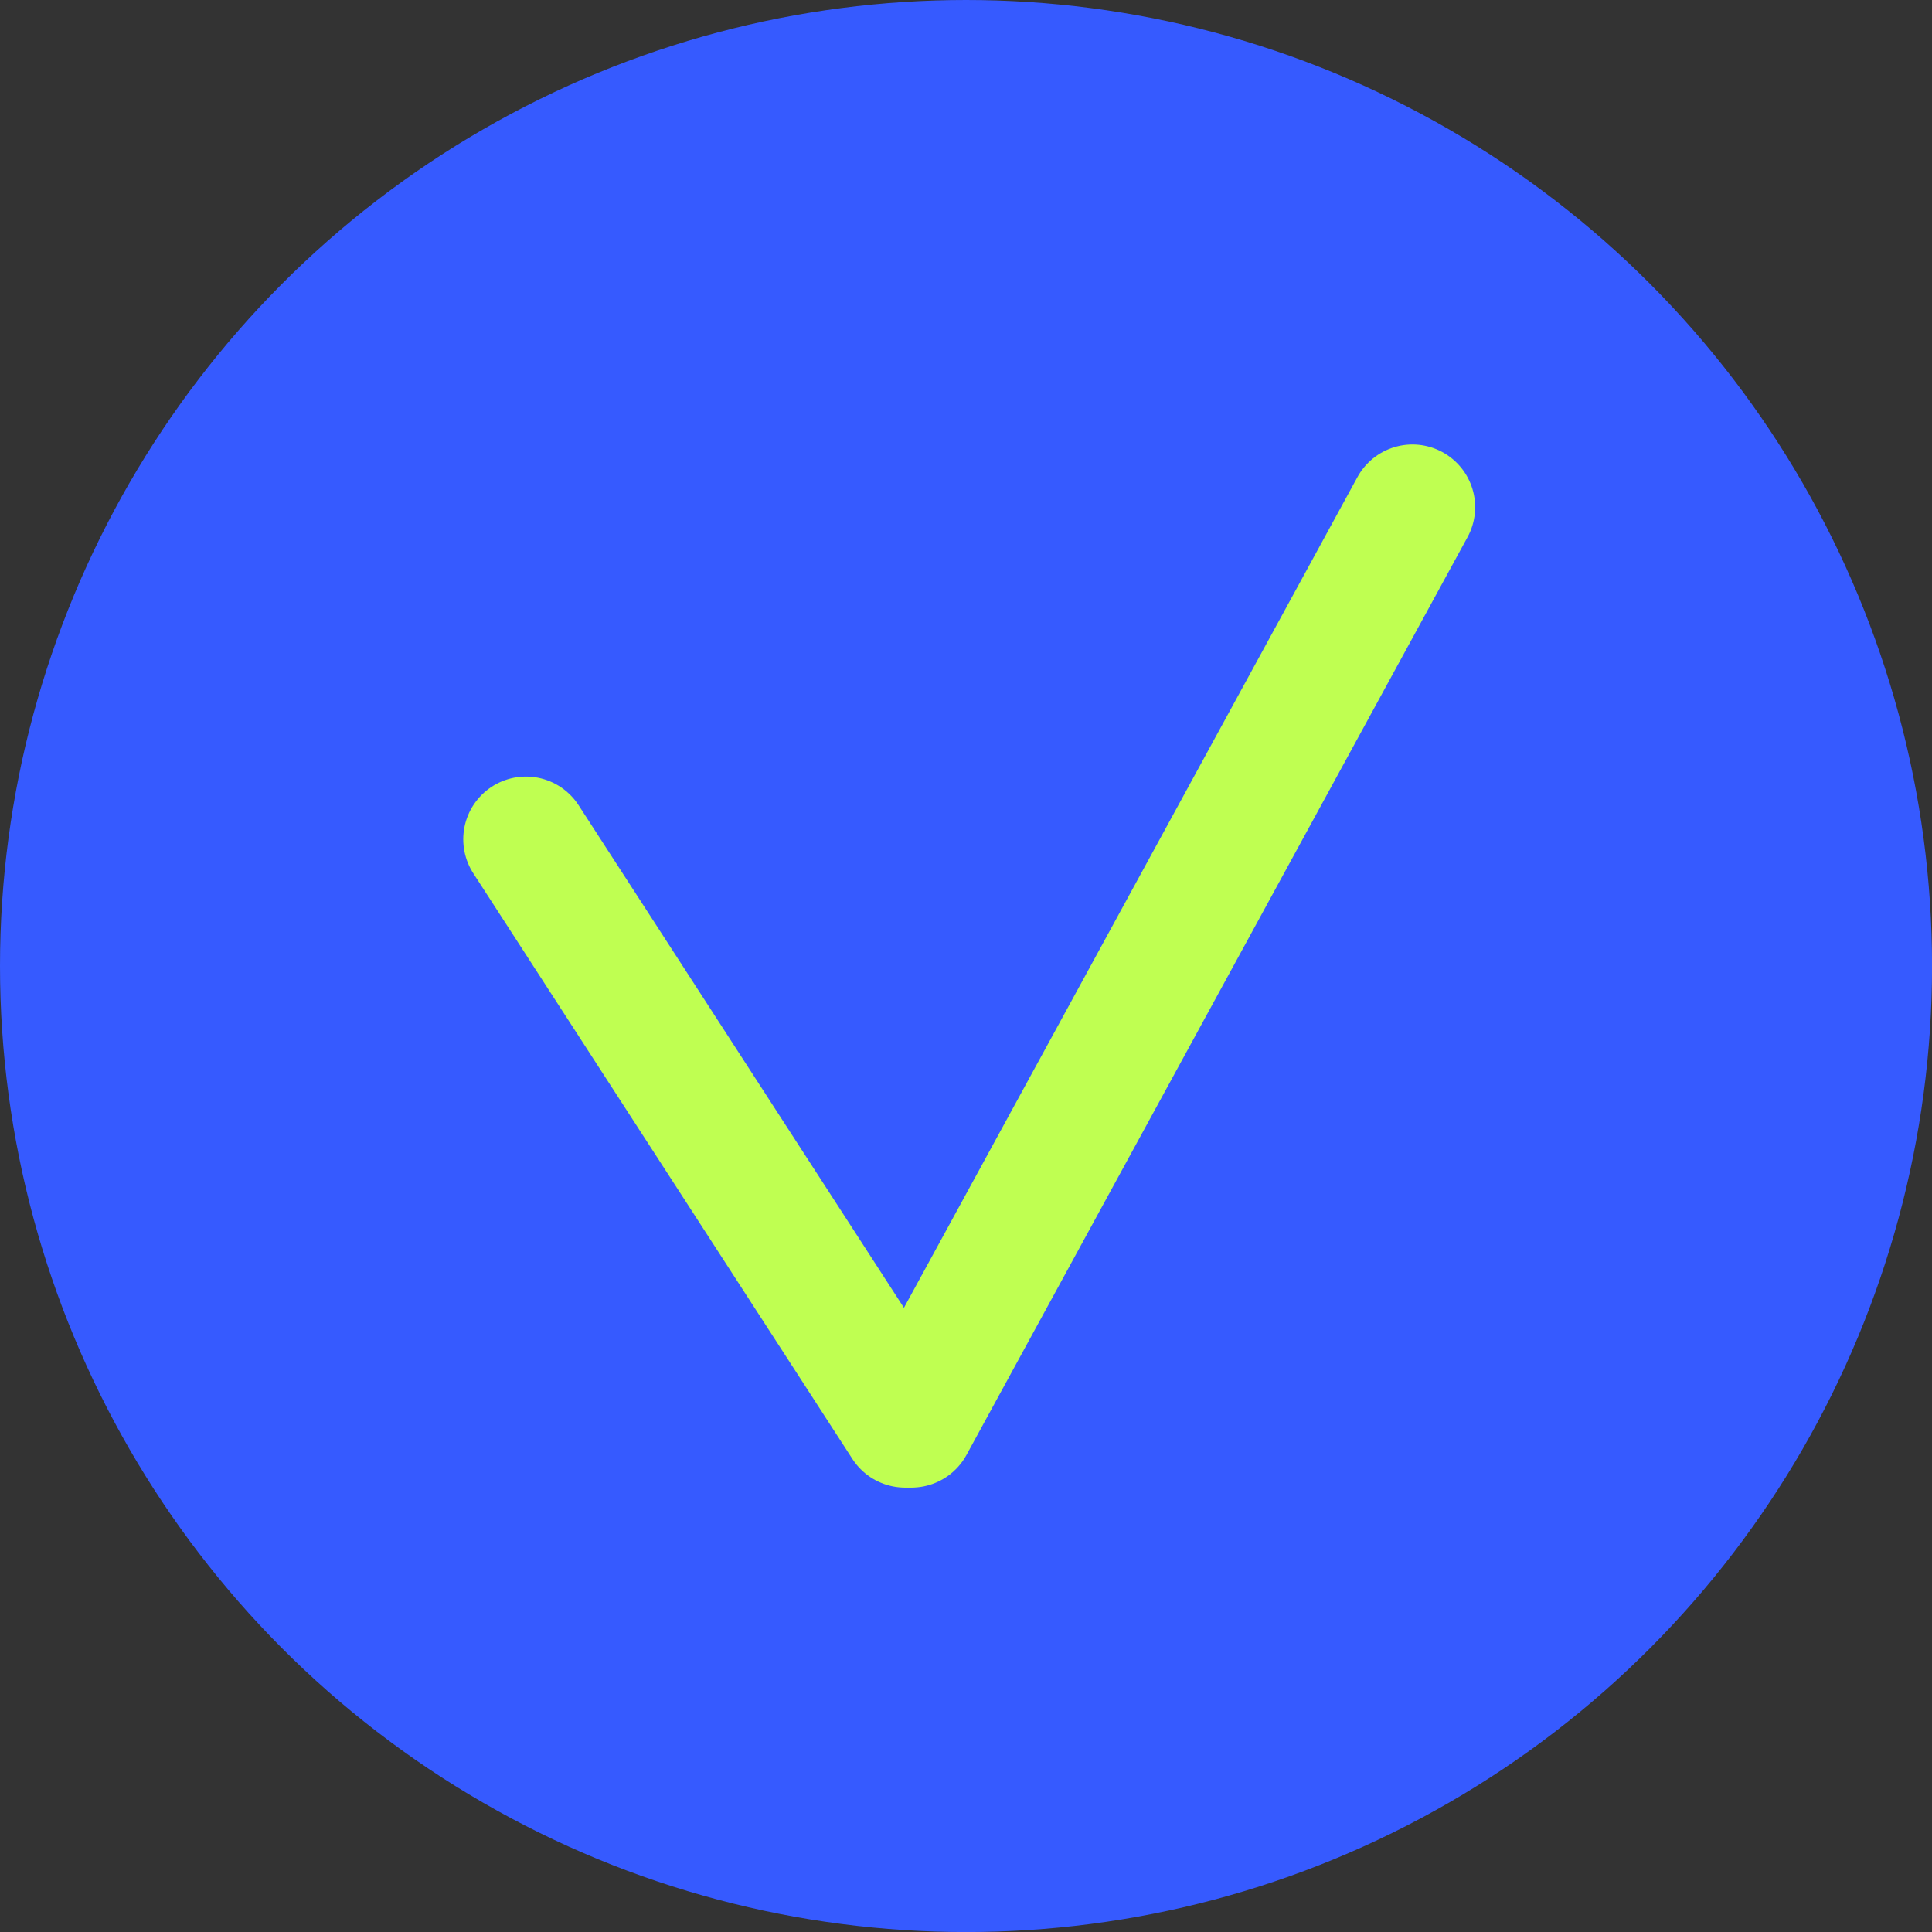
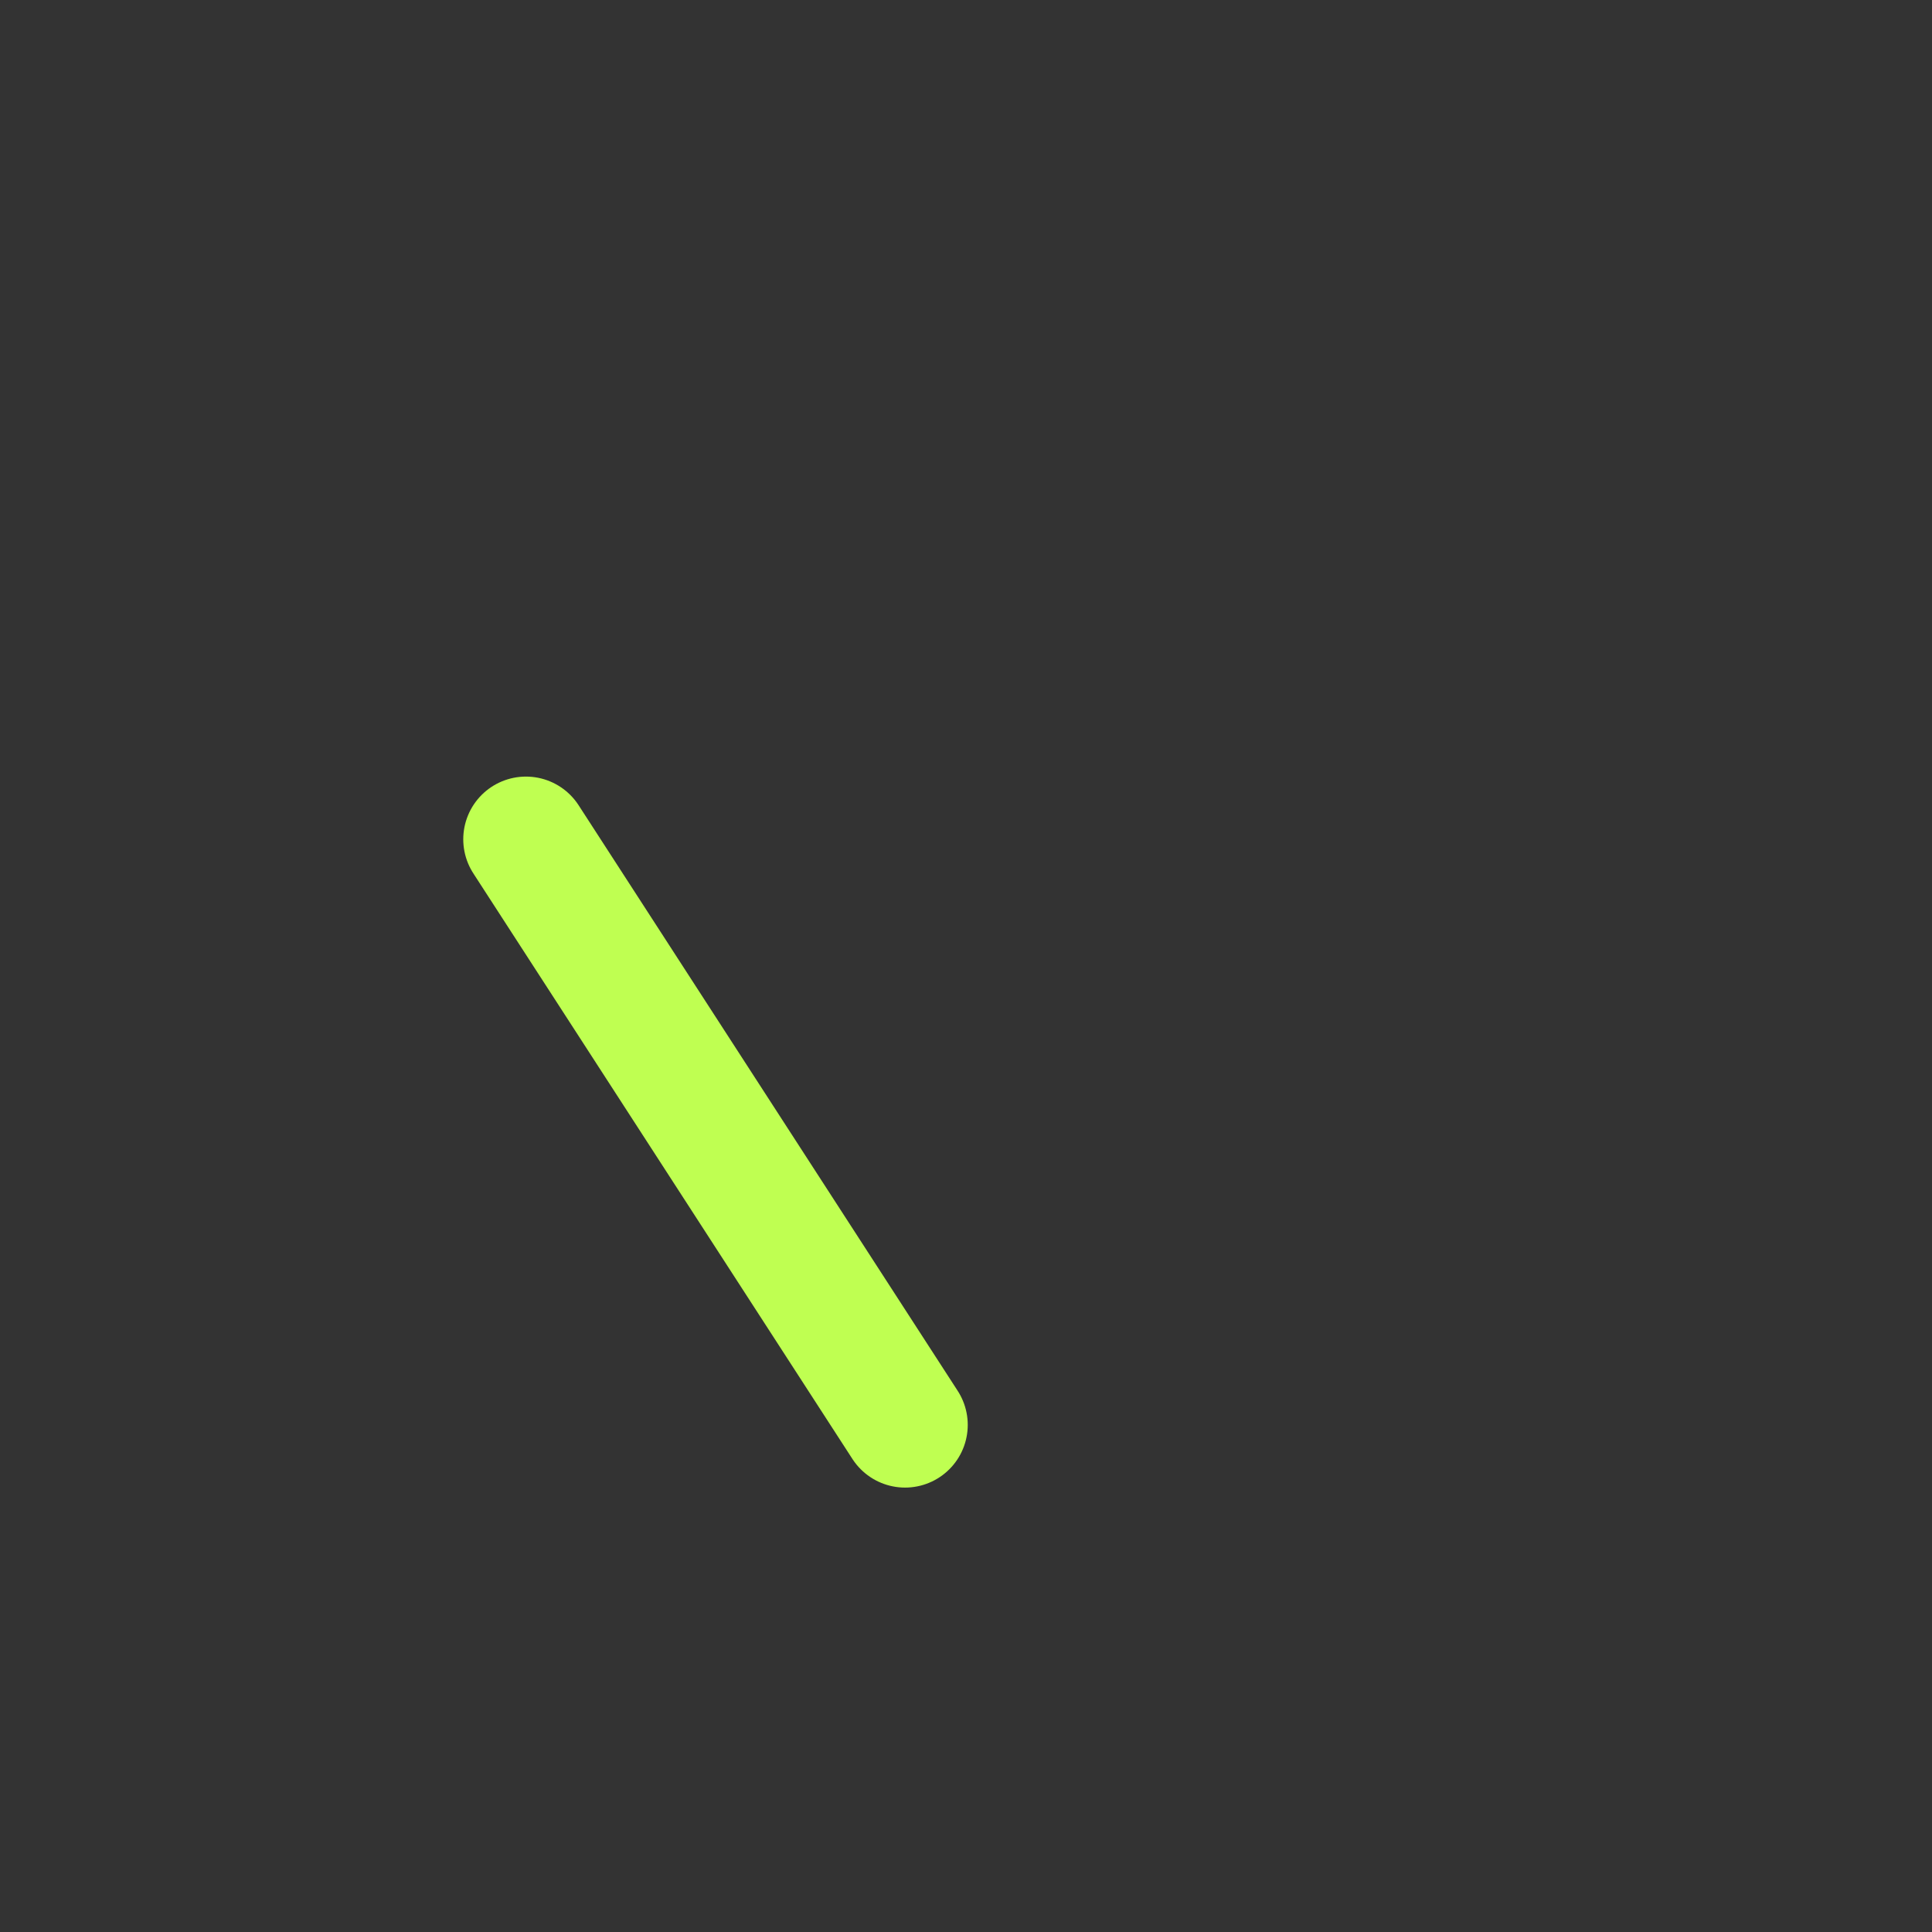
<svg xmlns="http://www.w3.org/2000/svg" width="73" height="73" viewBox="0 0 73 73" fill="none">
  <rect x="0" y="0" width="73" height="73" fill="#333333" stroke="none" />
-   <circle cx="36.501" cy="36.501" r="36.501" fill="#365AFF" />
  <path d="M19.873 31.712L34.197 53.839" stroke="#BFFF51" stroke-width="4.738" stroke-linecap="round" />
-   <path d="M53.369 19.164L34.439 53.839" stroke="#BFFF51" stroke-width="4.738" stroke-linecap="round" />
</svg>